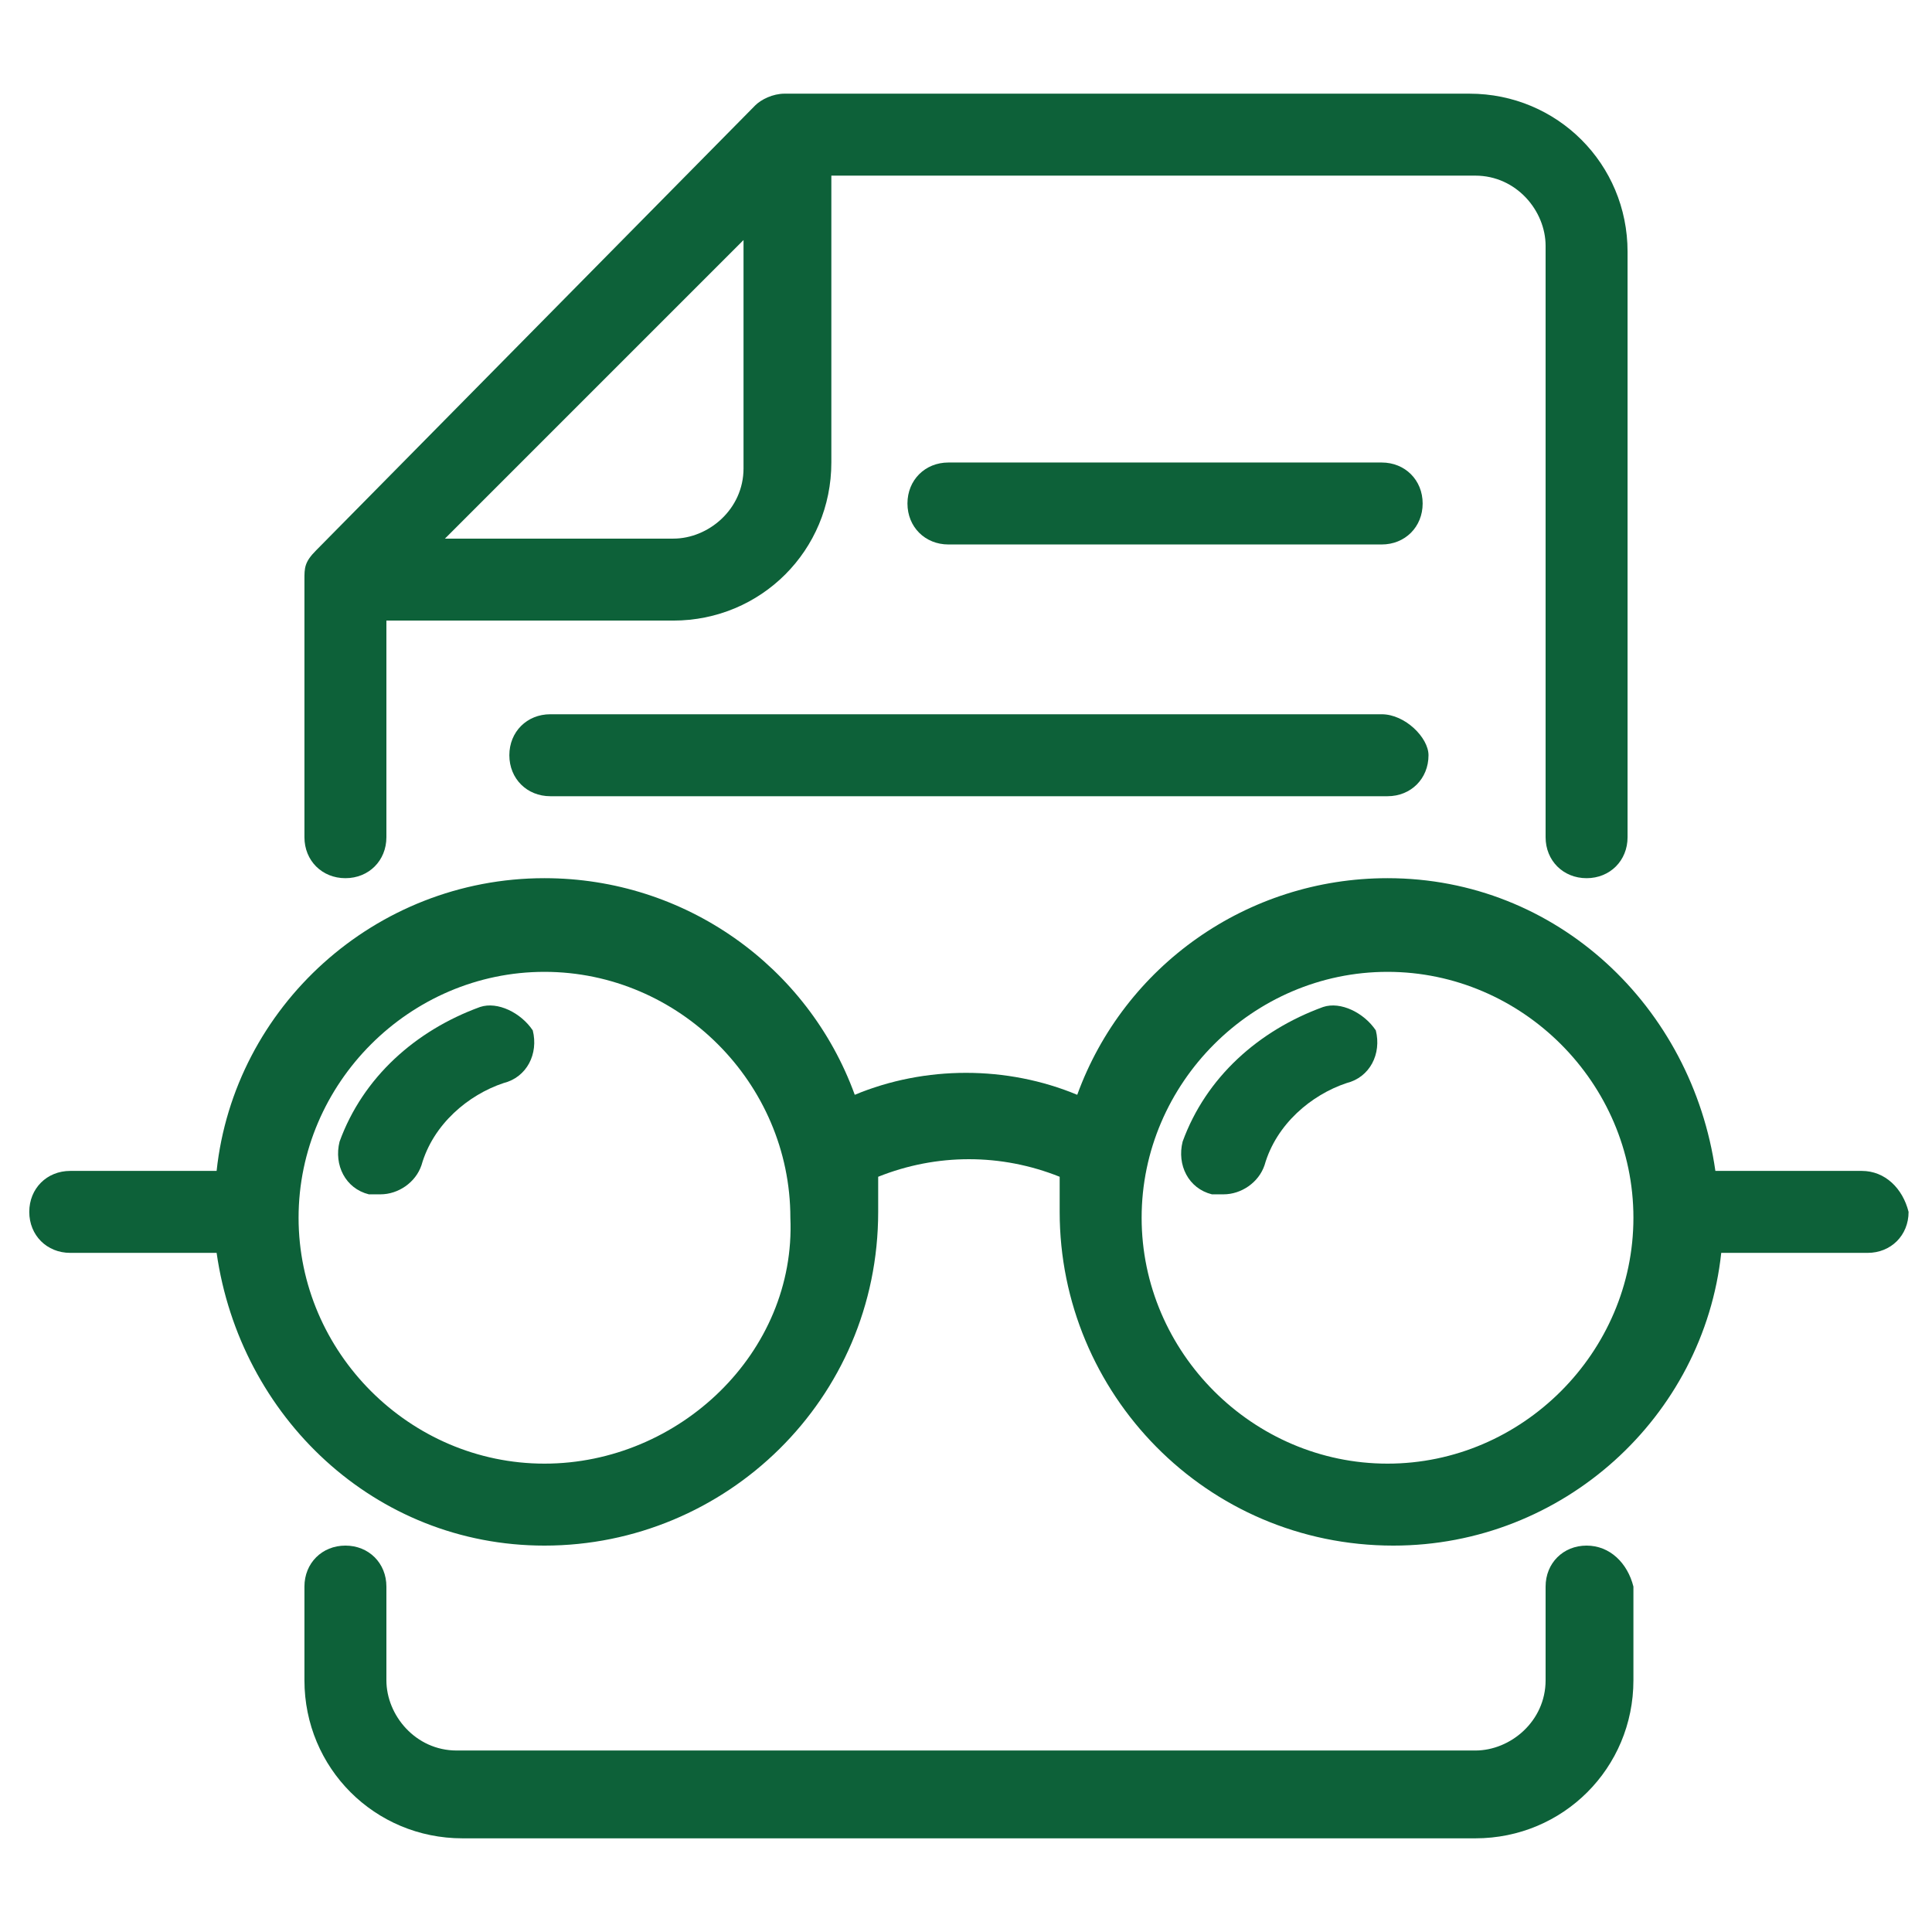
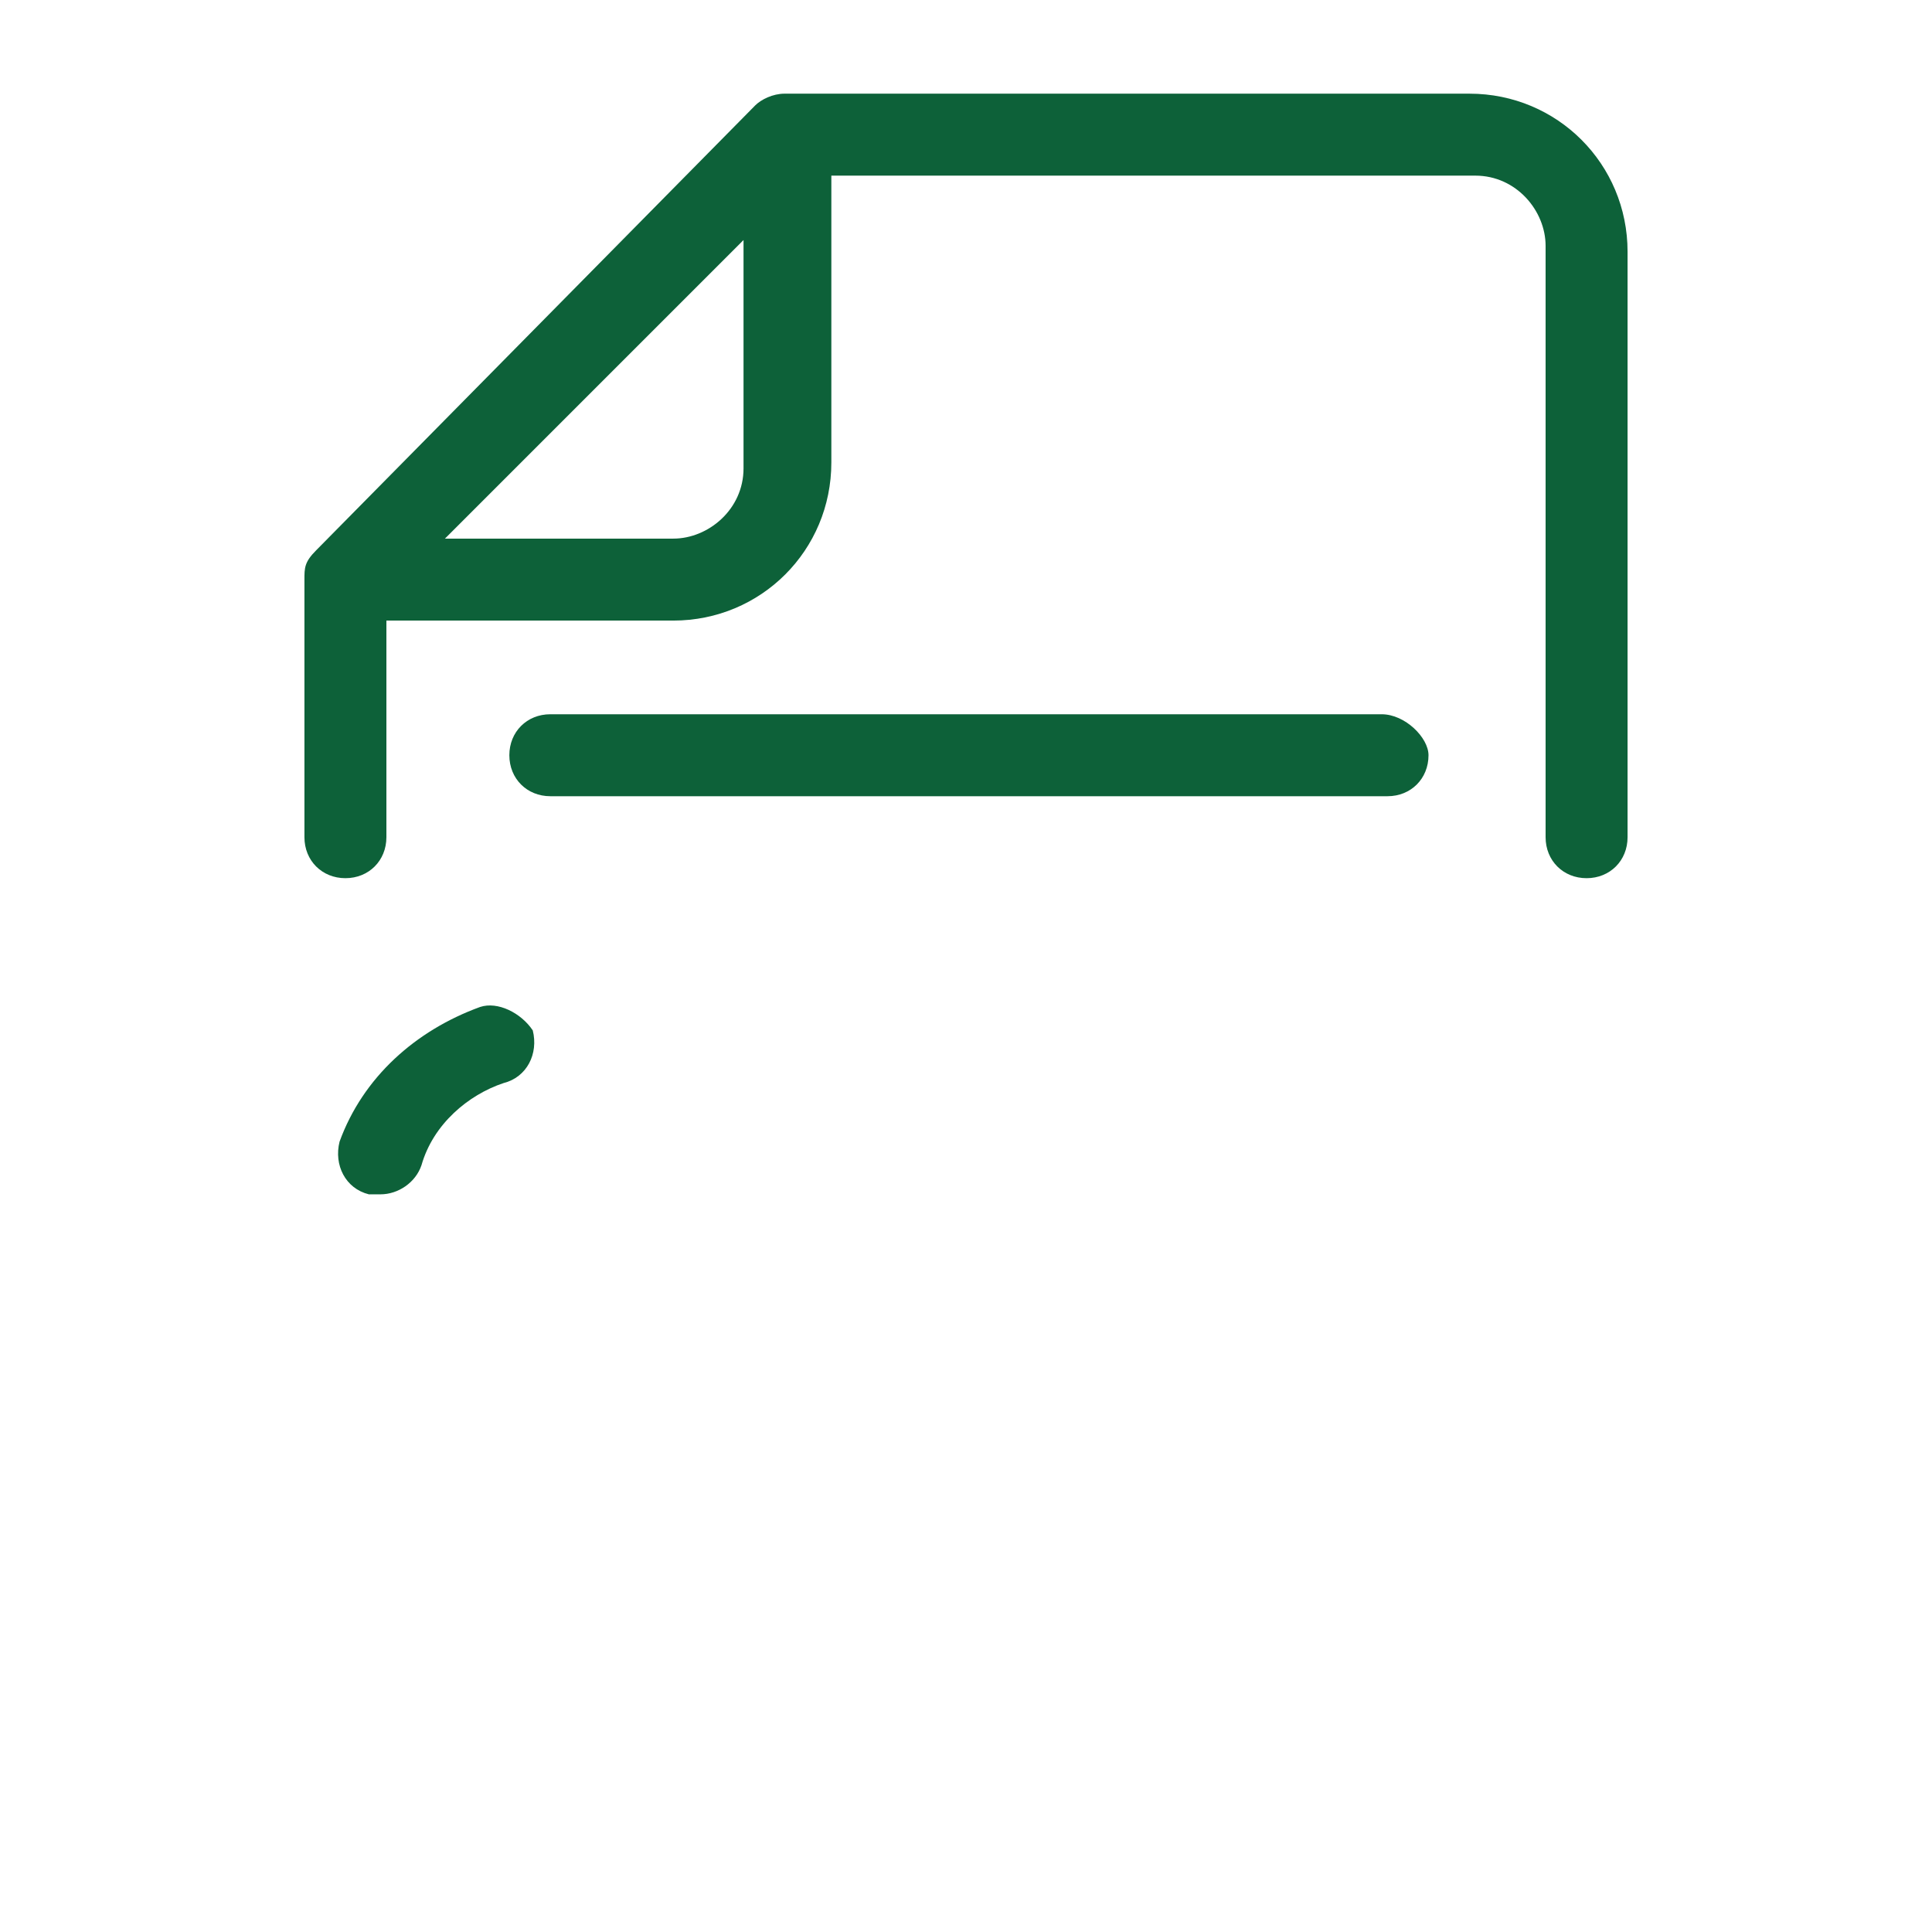
<svg xmlns="http://www.w3.org/2000/svg" version="1.1" id="Layer_1" x="0px" y="0px" viewBox="0 0 33 33" style="enable-background:new 0 0 33 33;" xml:space="preserve">
  <style type="text/css">
	.st0{fill:#0D6139;}
</style>
  <g>
    <path class="st0" d="M8.2,17.2c-1.1,0.4-2,1.2-2.4,2.3c-0.1,0.4,0.1,0.8,0.5,0.9c0.1,0,0.2,0,0.2,0c0.3,0,0.6-0.2,0.7-0.5   c0.2-0.7,0.8-1.2,1.4-1.4C9,18.4,9.2,18,9.1,17.6C8.9,17.3,8.5,17.1,8.2,17.2z" />
-     <path class="st0" d="M22.6,17.2c-1.1,0.4-2,1.2-2.4,2.3c-0.1,0.4,0.1,0.8,0.5,0.9c0.1,0,0.1,0,0.2,0c0.3,0,0.6-0.2,0.7-0.5   c0.2-0.7,0.8-1.2,1.4-1.4c0.4-0.1,0.6-0.5,0.5-0.9C23.3,17.3,22.9,17.1,22.6,17.2z" />
-     <path class="st0" d="M31.8,20h-2.5c-0.4-2.8-2.7-5-5.6-5c-2.4,0-4.5,1.5-5.3,3.7c-1.2-0.5-2.6-0.5-3.8,0c-0.8-2.2-2.9-3.7-5.3-3.7   c-2.9,0-5.3,2.2-5.6,5H1.2c-0.4,0-0.7,0.3-0.7,0.7c0,0.4,0.3,0.7,0.7,0.7h2.5c0.4,2.8,2.7,5,5.6,5c3.1,0,5.7-2.5,5.7-5.7   c0-0.2,0-0.4,0-0.6c1-0.4,2.1-0.4,3.1,0c0,0.2,0,0.4,0,0.6c0,3.1,2.5,5.7,5.7,5.7c2.9,0,5.3-2.2,5.6-5h2.5c0.4,0,0.7-0.3,0.7-0.7   C32.5,20.3,32.2,20,31.8,20z M9.3,25c-2.3,0-4.2-1.9-4.2-4.2s1.9-4.2,4.2-4.2s4.2,1.9,4.2,4.2C13.6,23.1,11.6,25,9.3,25z M23.7,25   c-2.3,0-4.2-1.9-4.2-4.2s1.9-4.2,4.2-4.2s4.2,1.9,4.2,4.2C27.9,23.1,26,25,23.7,25z" />
-     <path class="st0" d="M27.1,26.4c-0.4,0-0.7,0.3-0.7,0.7v1.6c0,0.7-0.6,1.2-1.2,1.2H7.8c-0.7,0-1.2-0.6-1.2-1.2v-1.6   c0-0.4-0.3-0.7-0.7-0.7s-0.7,0.3-0.7,0.7v1.6c0,1.5,1.2,2.7,2.7,2.7h17.3c1.5,0,2.7-1.2,2.7-2.7v-1.6   C27.8,26.7,27.5,26.4,27.1,26.4z" />
    <path class="st0" d="M5.9,15c0.4,0,0.7-0.3,0.7-0.7v-3.7h4.9c1.5,0,2.7-1.2,2.7-2.7V3h11c0.7,0,1.2,0.6,1.2,1.2v10.1   c0,0.4,0.3,0.7,0.7,0.7c0.4,0,0.7-0.3,0.7-0.7v-10c0-1.5-1.2-2.7-2.7-2.7H13.4c-0.2,0-0.4,0.1-0.5,0.2l0,0L5.4,9.4l0,0   C5.2,9.6,5.2,9.7,5.2,9.9v4.4C5.2,14.7,5.5,15,5.9,15z M12.7,4.1V8c0,0.7-0.6,1.2-1.2,1.2H7.6L12.7,4.1z" />
-     <path class="st0" d="M23.6,7.9h-7.4c-0.4,0-0.7,0.3-0.7,0.7s0.3,0.7,0.7,0.7h7.4c0.4,0,0.7-0.3,0.7-0.7S24,7.9,23.6,7.9z" />
    <path class="st0" d="M23.6,12.2H9.4c-0.4,0-0.7,0.3-0.7,0.7s0.3,0.7,0.7,0.7h14.3c0.4,0,0.7-0.3,0.7-0.7   C24.4,12.6,24,12.2,23.6,12.2z" />
  </g>
</svg>